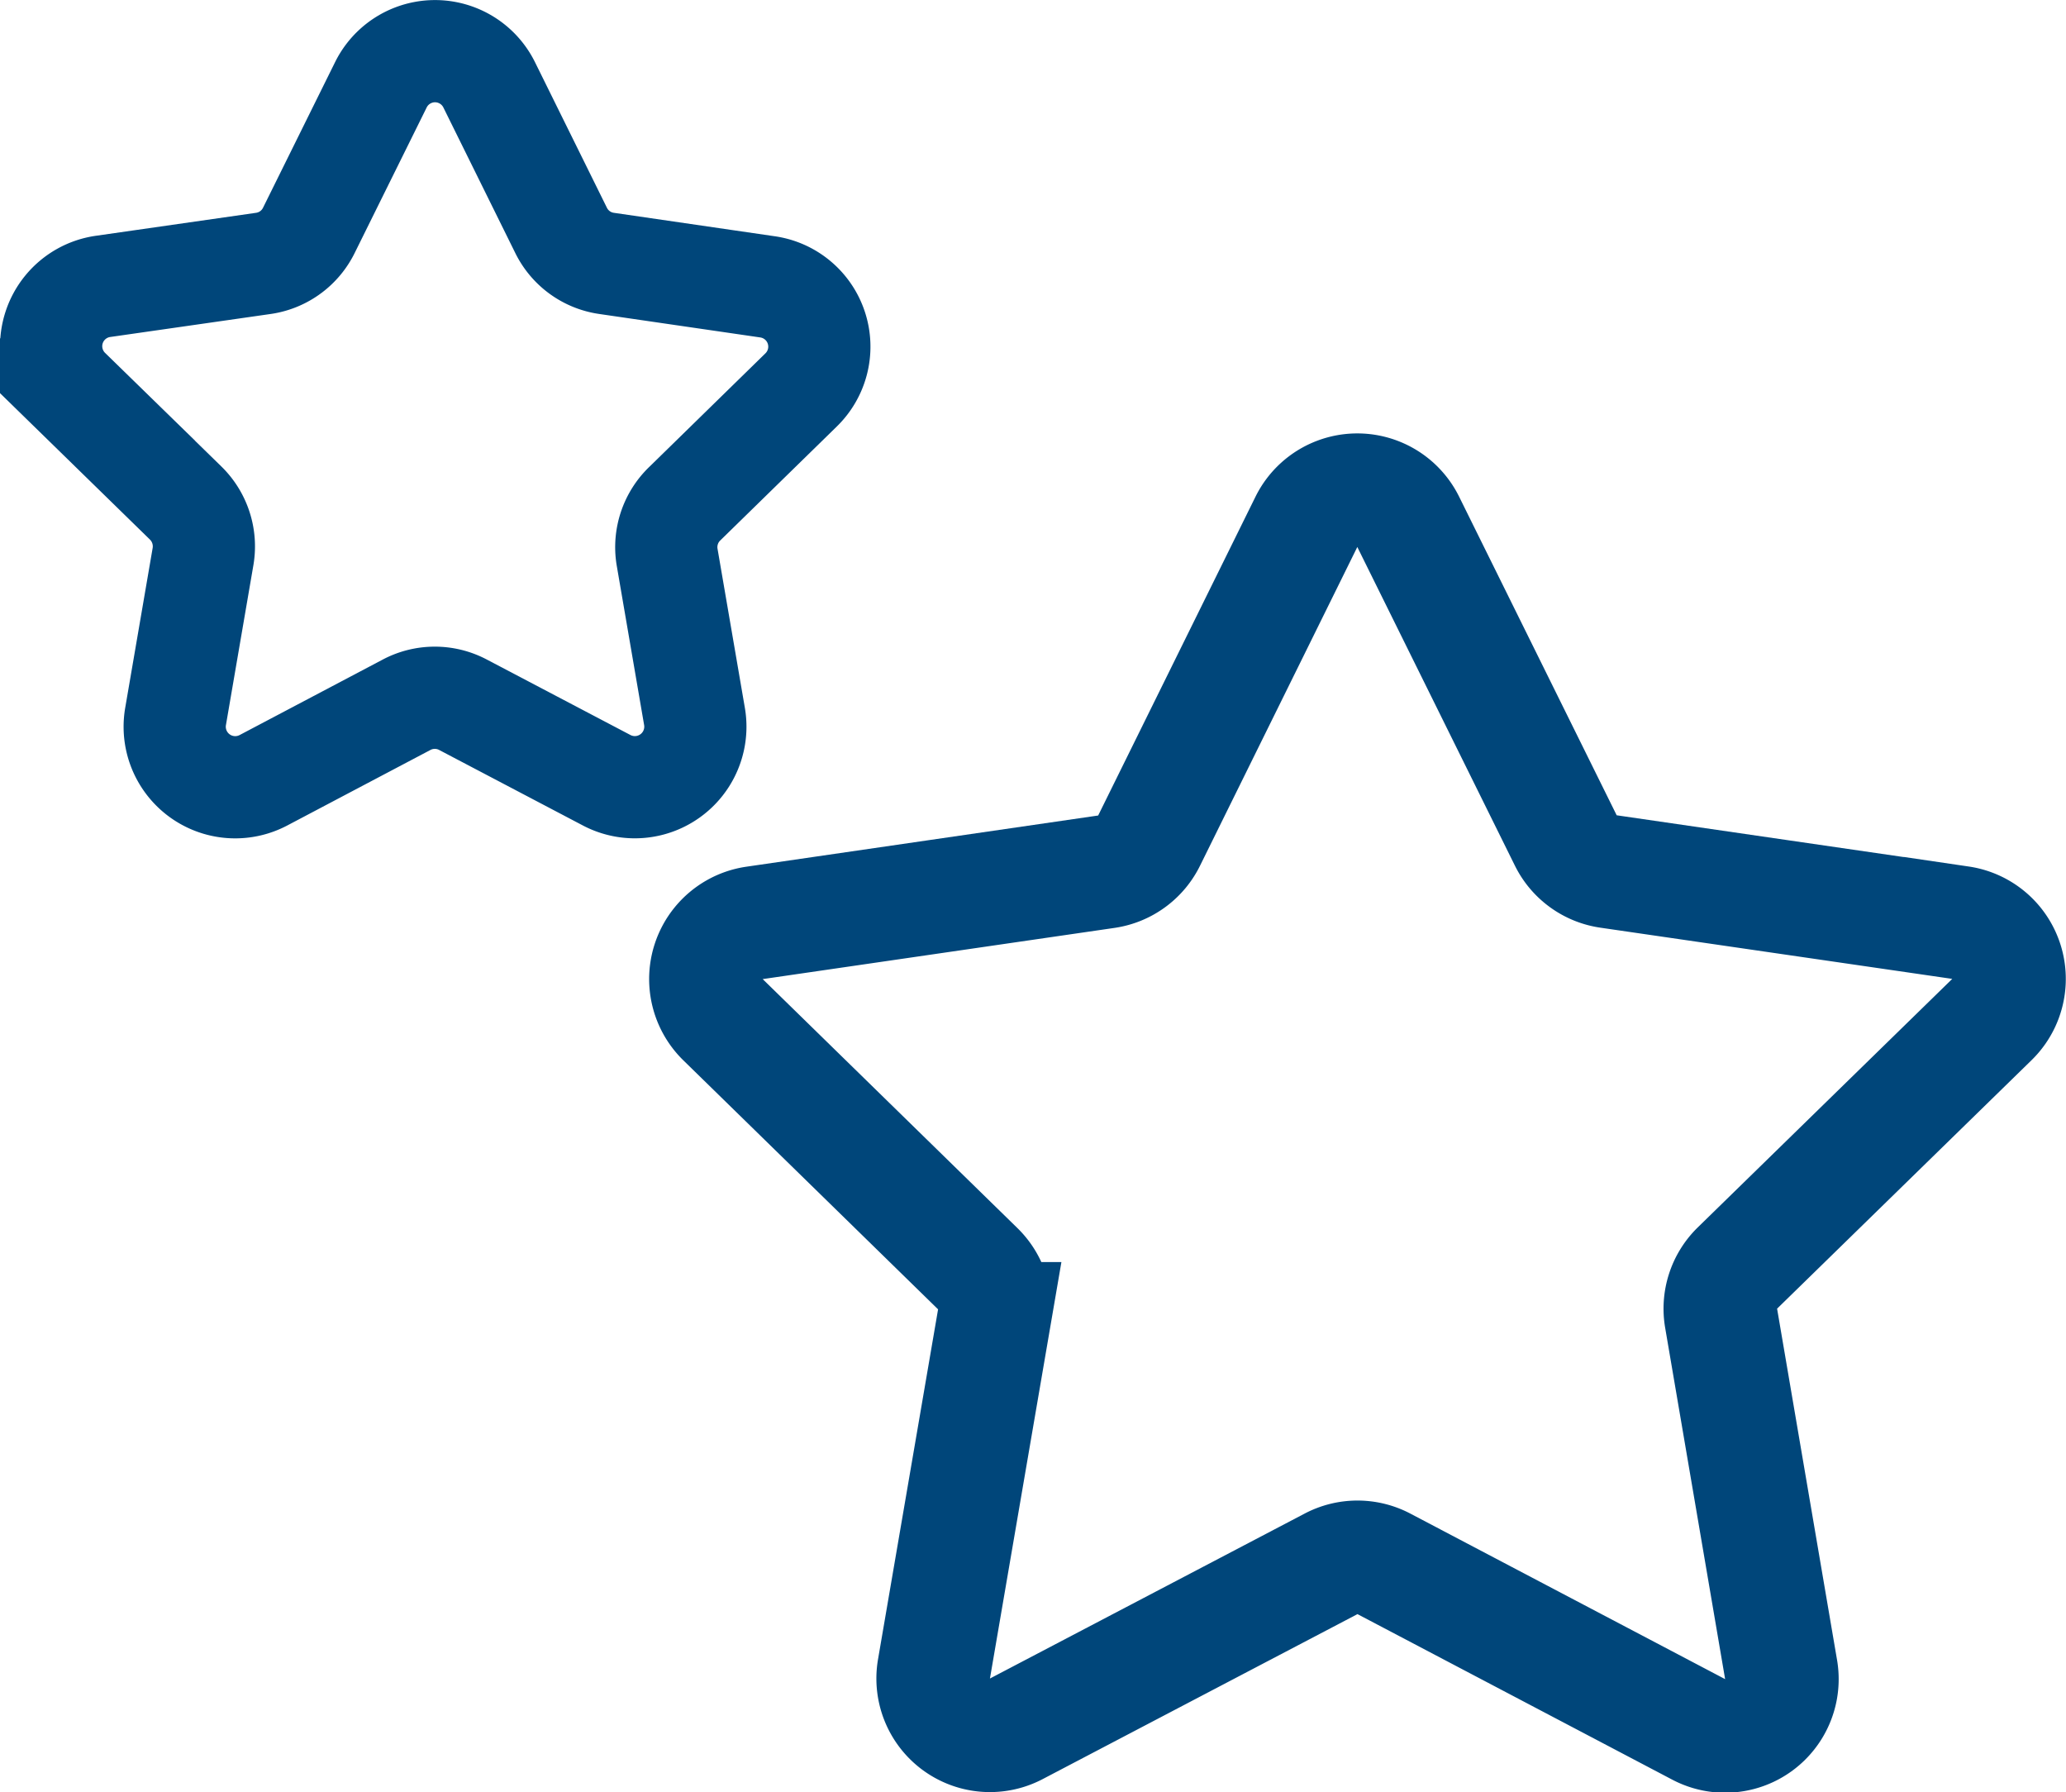
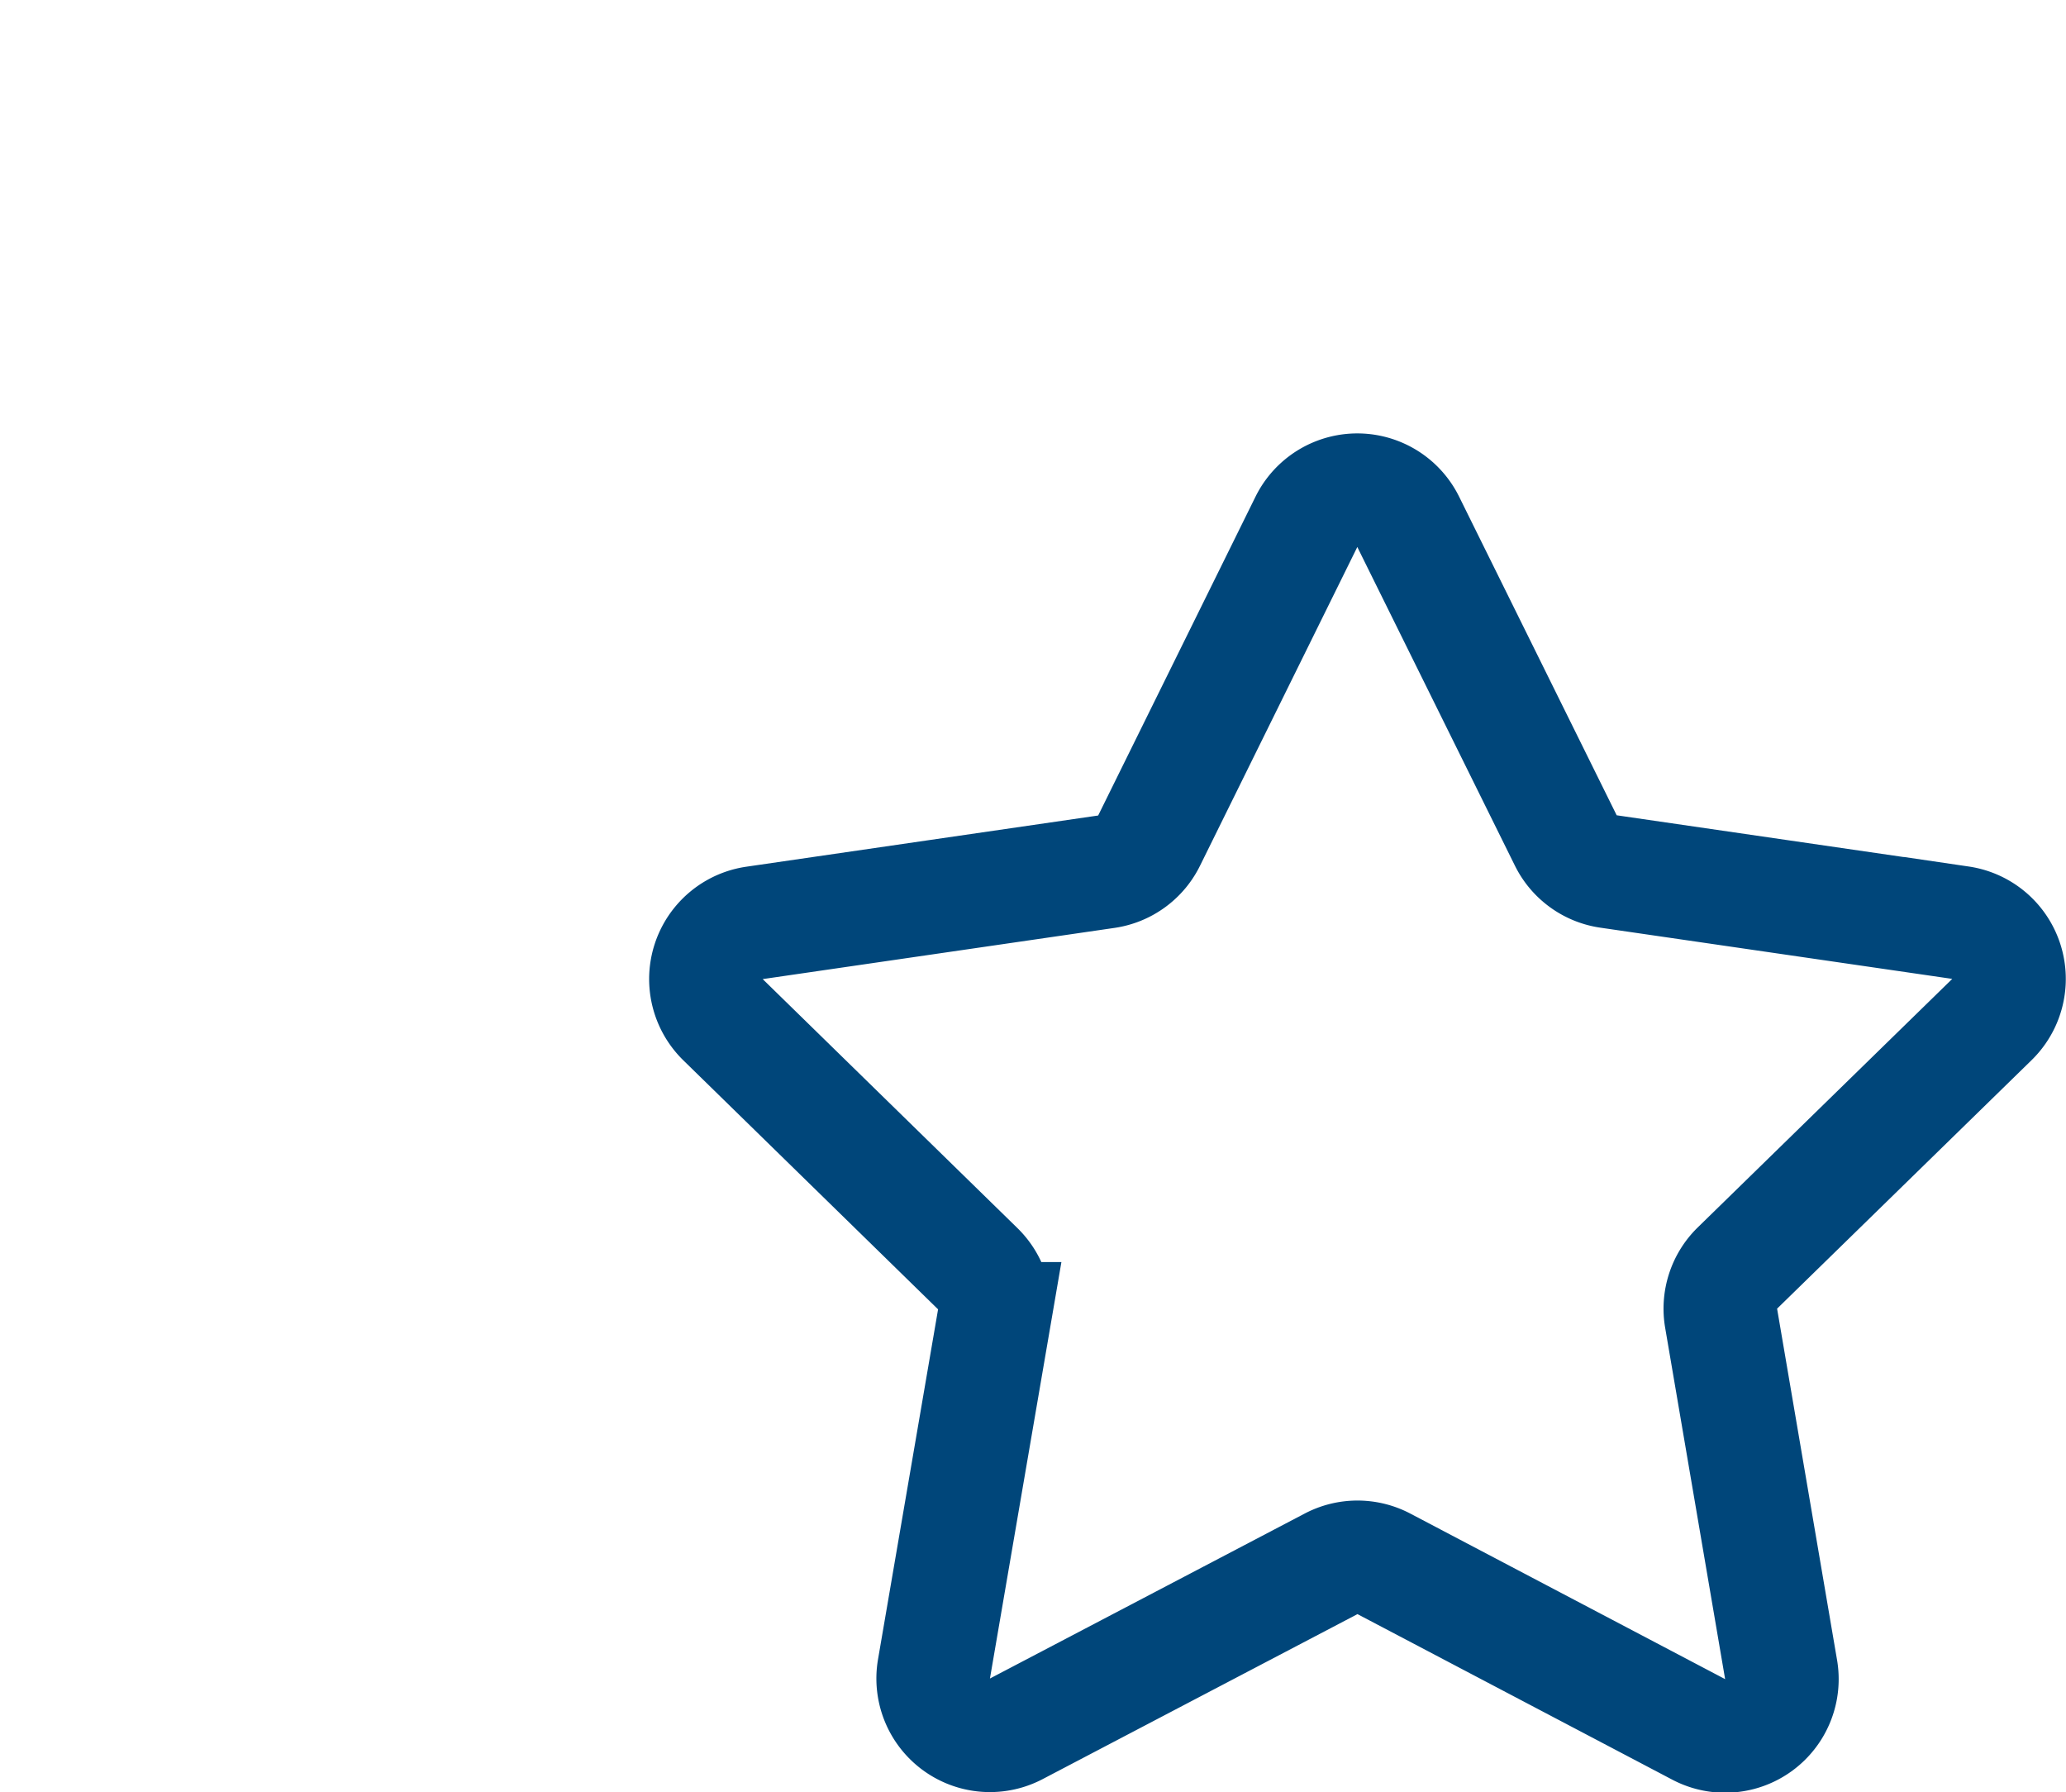
<svg xmlns="http://www.w3.org/2000/svg" viewBox="0 0 181.94 157.8">
  <g id="Layer_2" data-name="Layer 2">
    <g id="Layer_3" data-name="Layer 3">
      <g id="Layer_2-2" data-name="Layer 2">
        <g id="Layer_4" data-name="Layer 4">
-           <path d="M43.08,7.47l6.33,12.81a5.3,5.3,0,0,0,4,2.91l14.14,2.06a5.32,5.32,0,0,1,3,9.08l-10.23,10A5.32,5.32,0,0,0,58.74,49l2.42,14.08a5.33,5.33,0,0,1-7.73,5.62L40.79,62.06a5.31,5.31,0,0,0-5,0L23.18,68.71a5.33,5.33,0,0,1-7.72-5.62L17.88,49a5.34,5.34,0,0,0-1.53-4.71l-10.24-10a5.32,5.32,0,0,1,3-9.08L23.2,23.19a5.3,5.3,0,0,0,4-2.91L33.54,7.47A5.32,5.32,0,0,1,43.08,7.47Z" fill="none" stroke="#00467a" stroke-miterlimit="10" stroke-width="9" />
          <path d="M124,45.92,137.89,74a5,5,0,0,0,3.76,2.73l31,4.51a5,5,0,0,1,2.77,8.52L153,111.65a5,5,0,0,0-1.43,4.42L156.85,147a5,5,0,0,1-7.25,5.27l-27.73-14.58a5,5,0,0,0-4.65,0L89.49,152.22A5,5,0,0,1,82.24,147l5.3-30.88a5,5,0,0,0-1.44-4.42L63.67,89.78a5,5,0,0,1,2.76-8.52l31-4.51A5,5,0,0,0,101.2,74l13.87-28.1A5,5,0,0,1,124,45.92Z" fill="none" stroke="#00467a" stroke-miterlimit="10" stroke-width="10" />
        </g>
      </g>
    </g>
  </g>
</svg>